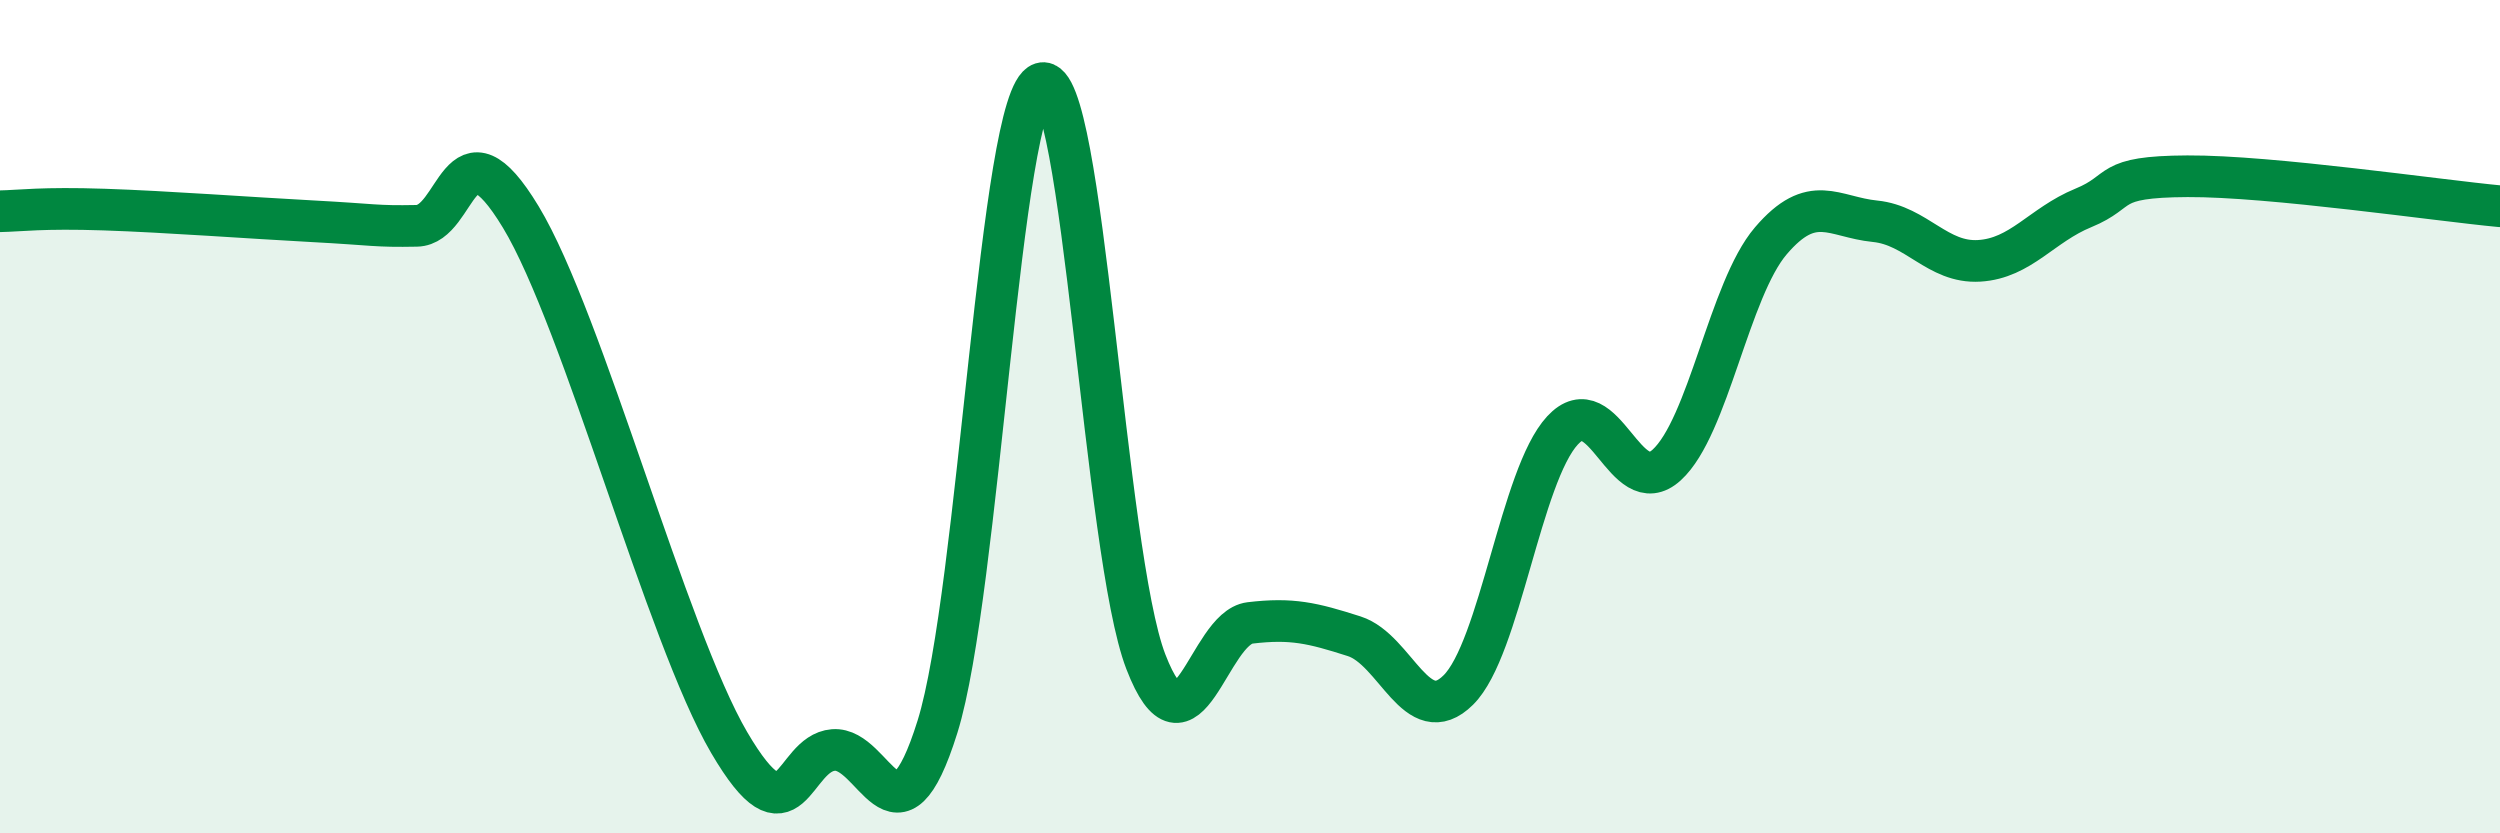
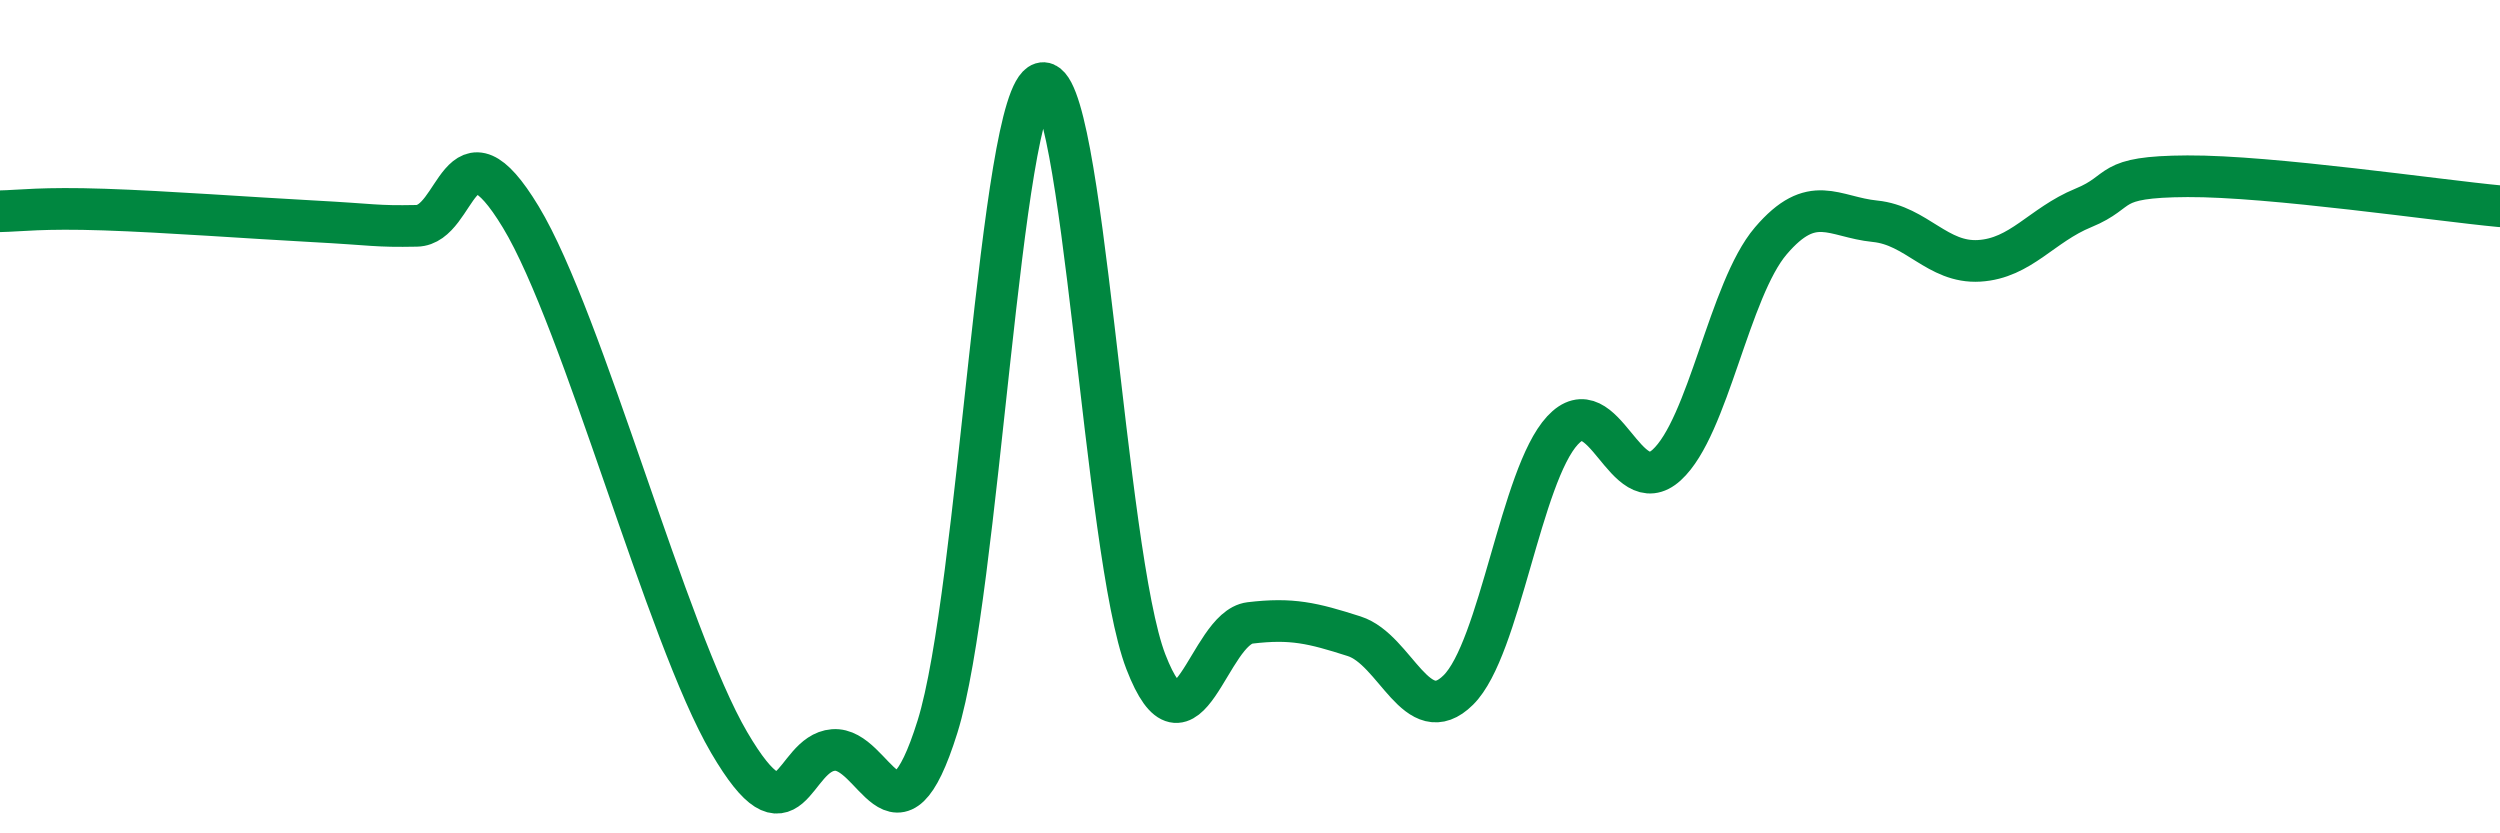
<svg xmlns="http://www.w3.org/2000/svg" width="60" height="20" viewBox="0 0 60 20">
-   <path d="M 0,5.07 C 0.5,5.06 1,4.98 2.5,5.03 C 4,5.08 6,5.23 7.5,5.31 C 9,5.39 9,5.44 10,5.42 C 11,5.4 11,2.73 12.5,5.21 C 14,7.69 16,15.26 17.5,17.82 C 19,20.38 19,18.08 20,18 C 21,17.92 21.5,20.64 22.5,17.44 C 23.5,14.24 24,2.31 25,2 C 26,1.69 26.5,13.29 27.5,15.88 C 28.5,18.47 29,15.07 30,14.95 C 31,14.83 31.5,14.95 32.5,15.27 C 33.5,15.59 34,17.55 35,16.56 C 36,15.57 36.5,11.41 37.5,10.33 C 38.5,9.25 39,12.07 40,11.16 C 41,10.25 41.5,6.95 42.5,5.78 C 43.5,4.61 44,5.21 45,5.31 C 46,5.41 46.5,6.32 47.5,6.26 C 48.5,6.2 49,5.4 50,4.99 C 51,4.58 50.5,4.24 52.5,4.23 C 54.5,4.22 58.5,4.81 60,4.95L60 20L0 20Z" fill="#008740" opacity="0.1" stroke-linecap="round" stroke-linejoin="round" />
  <path d="M 0,5.07 C 0.5,5.06 1,4.98 2.5,5.03 C 4,5.08 6,5.23 7.5,5.31 C 9,5.39 9,5.44 10,5.42 C 11,5.4 11,2.73 12.5,5.21 C 14,7.69 16,15.26 17.5,17.82 C 19,20.38 19,18.08 20,18 C 21,17.92 21.5,20.64 22.5,17.44 C 23.5,14.24 24,2.31 25,2 C 26,1.69 26.5,13.29 27.5,15.88 C 28.5,18.47 29,15.07 30,14.95 C 31,14.83 31.5,14.95 32.5,15.27 C 33.5,15.59 34,17.55 35,16.56 C 36,15.57 36.5,11.41 37.5,10.33 C 38.5,9.25 39,12.07 40,11.16 C 41,10.25 41.5,6.95 42.5,5.78 C 43.5,4.61 44,5.21 45,5.31 C 46,5.41 46.5,6.32 47.5,6.26 C 48.5,6.2 49,5.4 50,4.99 C 51,4.58 50.5,4.24 52.5,4.23 C 54.5,4.22 58.5,4.81 60,4.95" stroke="#008740" stroke-width="1" fill="none" stroke-linecap="round" stroke-linejoin="round" />
</svg>